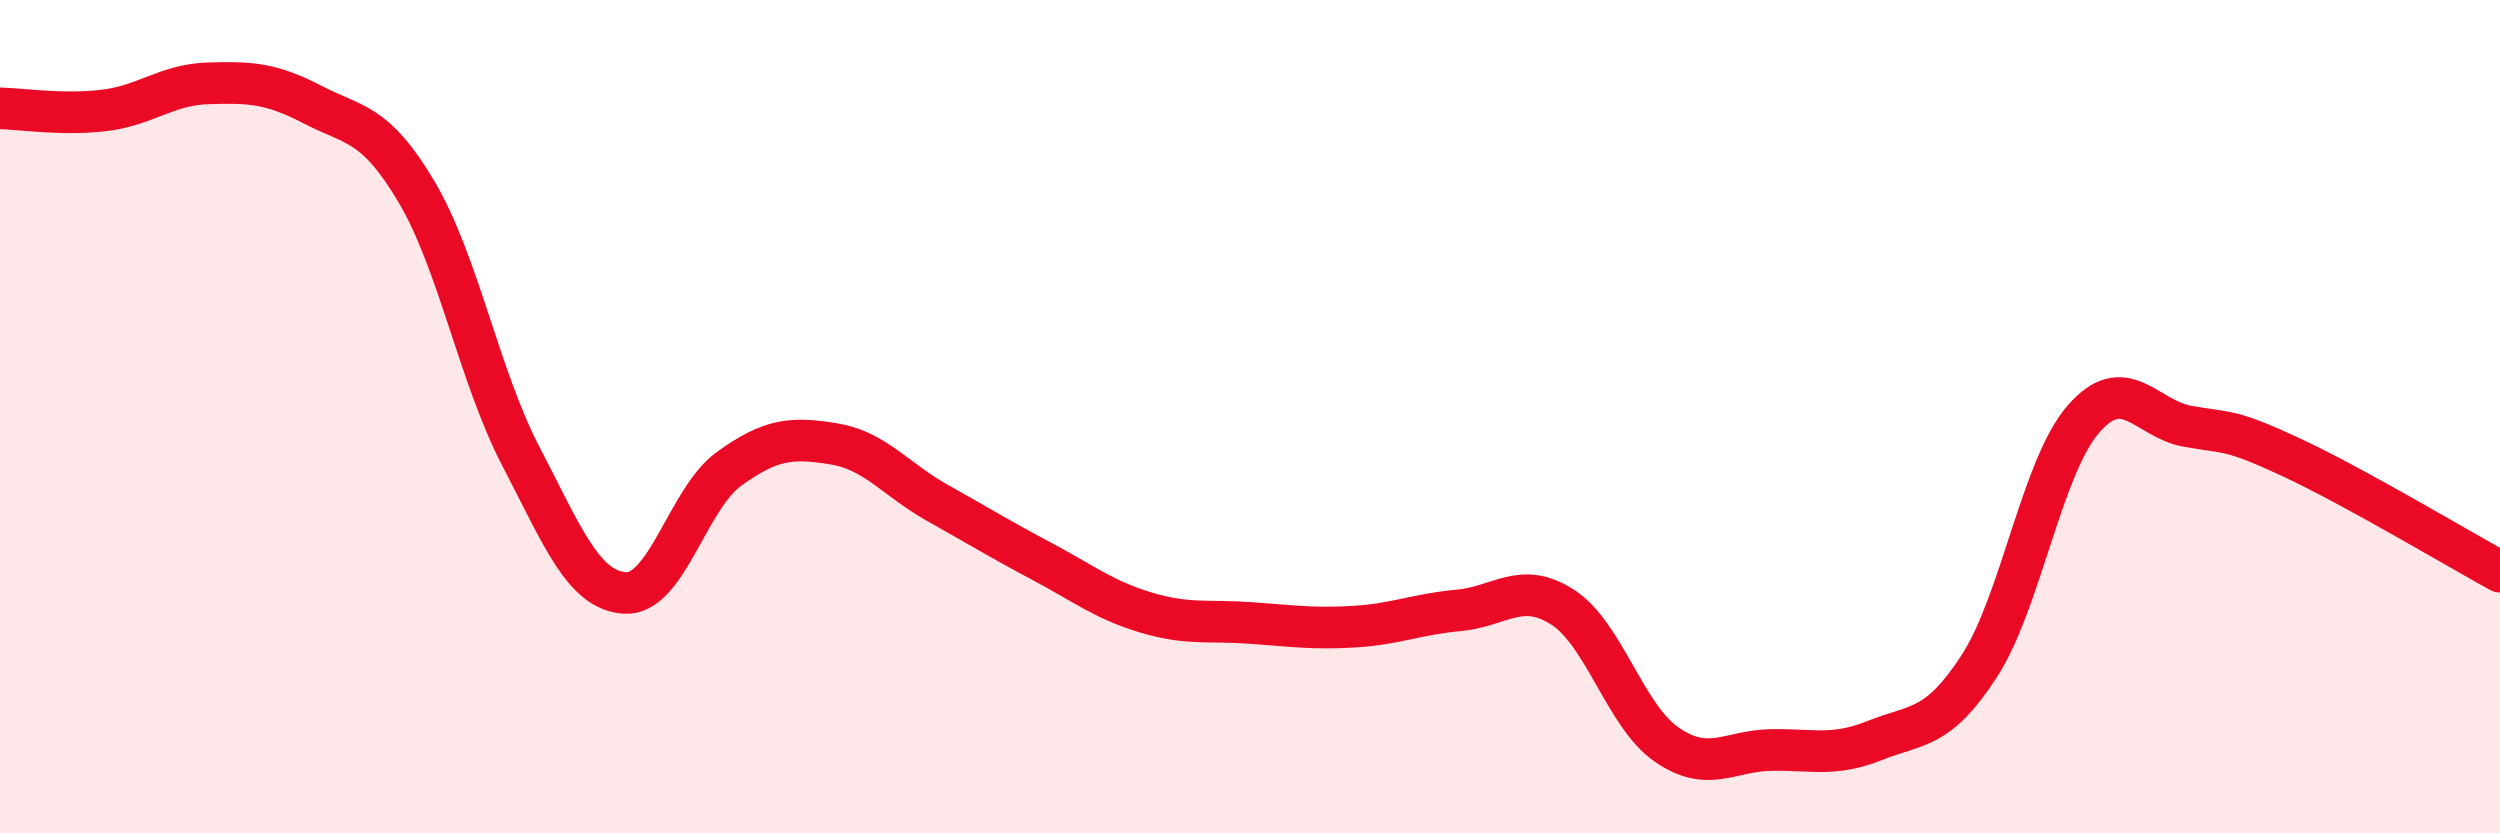
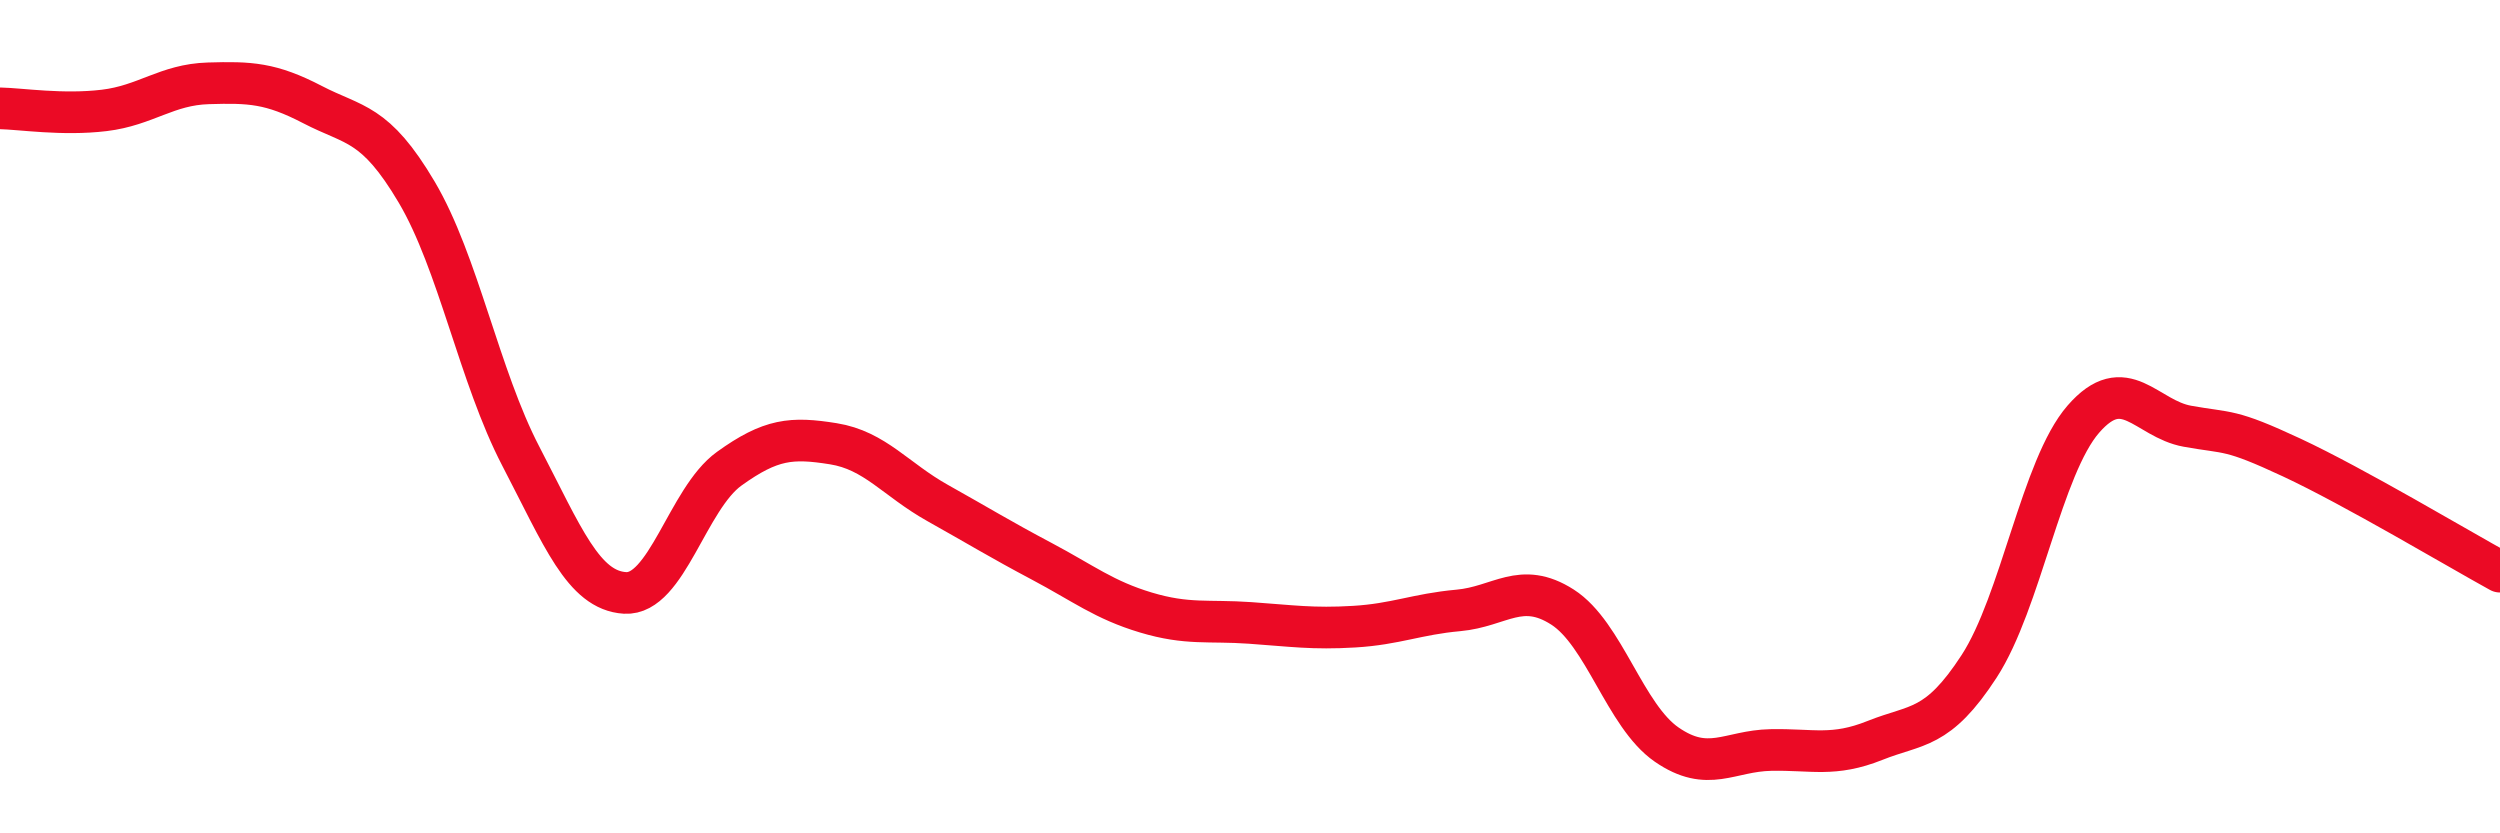
<svg xmlns="http://www.w3.org/2000/svg" width="60" height="20" viewBox="0 0 60 20">
-   <path d="M 0,2.6 C 0.5,2.61 1.5,2.77 2.5,2.65 C 3.5,2.53 4,2.03 5,2 C 6,1.97 6.5,1.99 7.5,2.51 C 8.5,3.03 9,2.92 10,4.61 C 11,6.3 11.5,9.03 12.5,10.95 C 13.5,12.87 14,14.17 15,14.23 C 16,14.29 16.5,11.97 17.5,11.25 C 18.5,10.53 19,10.49 20,10.65 C 21,10.81 21.5,11.51 22.5,12.07 C 23.5,12.63 24,12.94 25,13.47 C 26,14 26.5,14.4 27.5,14.7 C 28.5,15 29,14.88 30,14.95 C 31,15.02 31.5,15.1 32.5,15.04 C 33.5,14.98 34,14.74 35,14.65 C 36,14.56 36.5,13.93 37.5,14.57 C 38.5,15.21 39,17.18 40,17.87 C 41,18.56 41.5,18.02 42.5,18 C 43.5,17.98 44,18.17 45,17.77 C 46,17.37 46.5,17.53 47.5,15.99 C 48.5,14.45 49,11.21 50,10.06 C 51,8.91 51.5,10.05 52.5,10.23 C 53.5,10.41 53.5,10.28 55,10.98 C 56.5,11.68 59,13.17 60,13.72L60 20L0 20Z" fill="#EB0A25" opacity="0.1" stroke-linecap="round" stroke-linejoin="round" />
  <path d="M 0,2.6 C 0.5,2.61 1.5,2.77 2.5,2.65 C 3.5,2.53 4,2.03 5,2 C 6,1.97 6.5,1.99 7.5,2.51 C 8.5,3.03 9,2.92 10,4.61 C 11,6.3 11.5,9.03 12.5,10.95 C 13.5,12.87 14,14.17 15,14.23 C 16,14.29 16.5,11.97 17.5,11.25 C 18.5,10.53 19,10.49 20,10.65 C 21,10.81 21.5,11.51 22.5,12.07 C 23.5,12.63 24,12.94 25,13.47 C 26,14 26.5,14.4 27.5,14.7 C 28.5,15 29,14.88 30,14.95 C 31,15.02 31.5,15.1 32.5,15.04 C 33.5,14.98 34,14.74 35,14.65 C 36,14.56 36.5,13.93 37.5,14.57 C 38.5,15.21 39,17.18 40,17.87 C 41,18.56 41.5,18.02 42.5,18 C 43.5,17.98 44,18.17 45,17.77 C 46,17.37 46.5,17.53 47.5,15.99 C 48.5,14.45 49,11.21 50,10.06 C 51,8.91 51.5,10.05 52.5,10.23 C 53.5,10.41 53.5,10.28 55,10.98 C 56.5,11.68 59,13.17 60,13.72" stroke="#EB0A25" stroke-width="1" fill="none" stroke-linecap="round" stroke-linejoin="round" />
</svg>